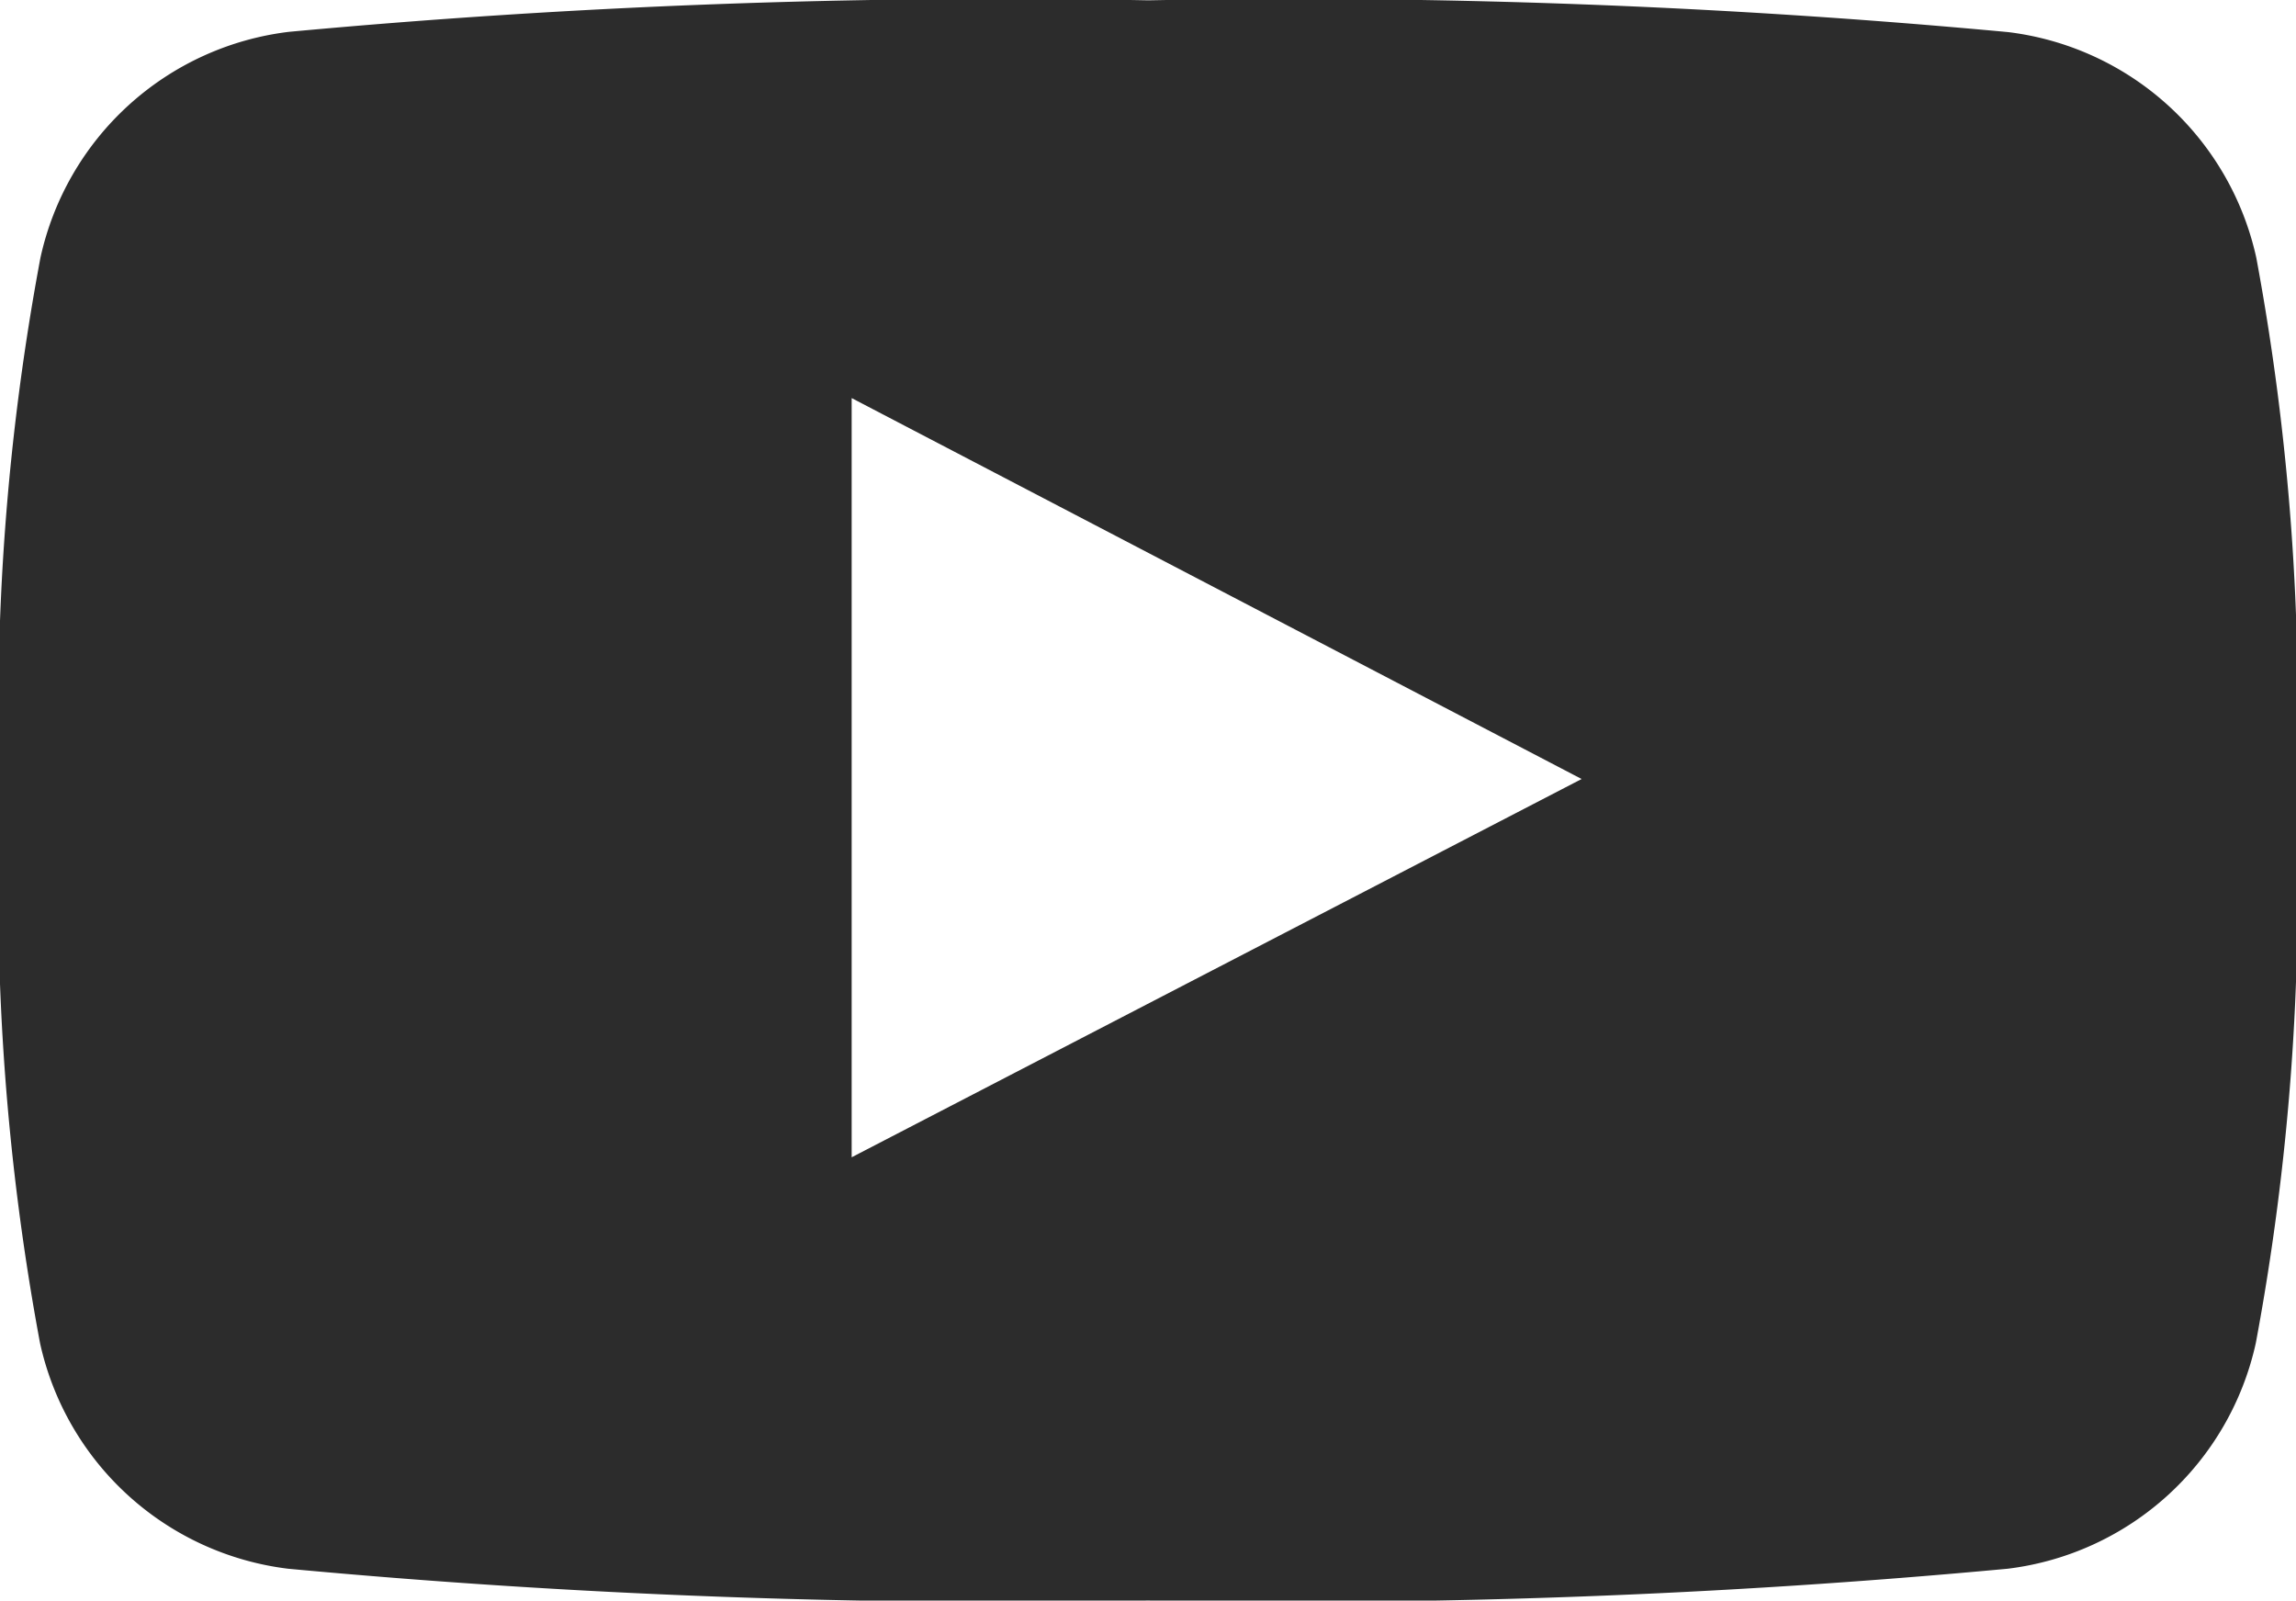
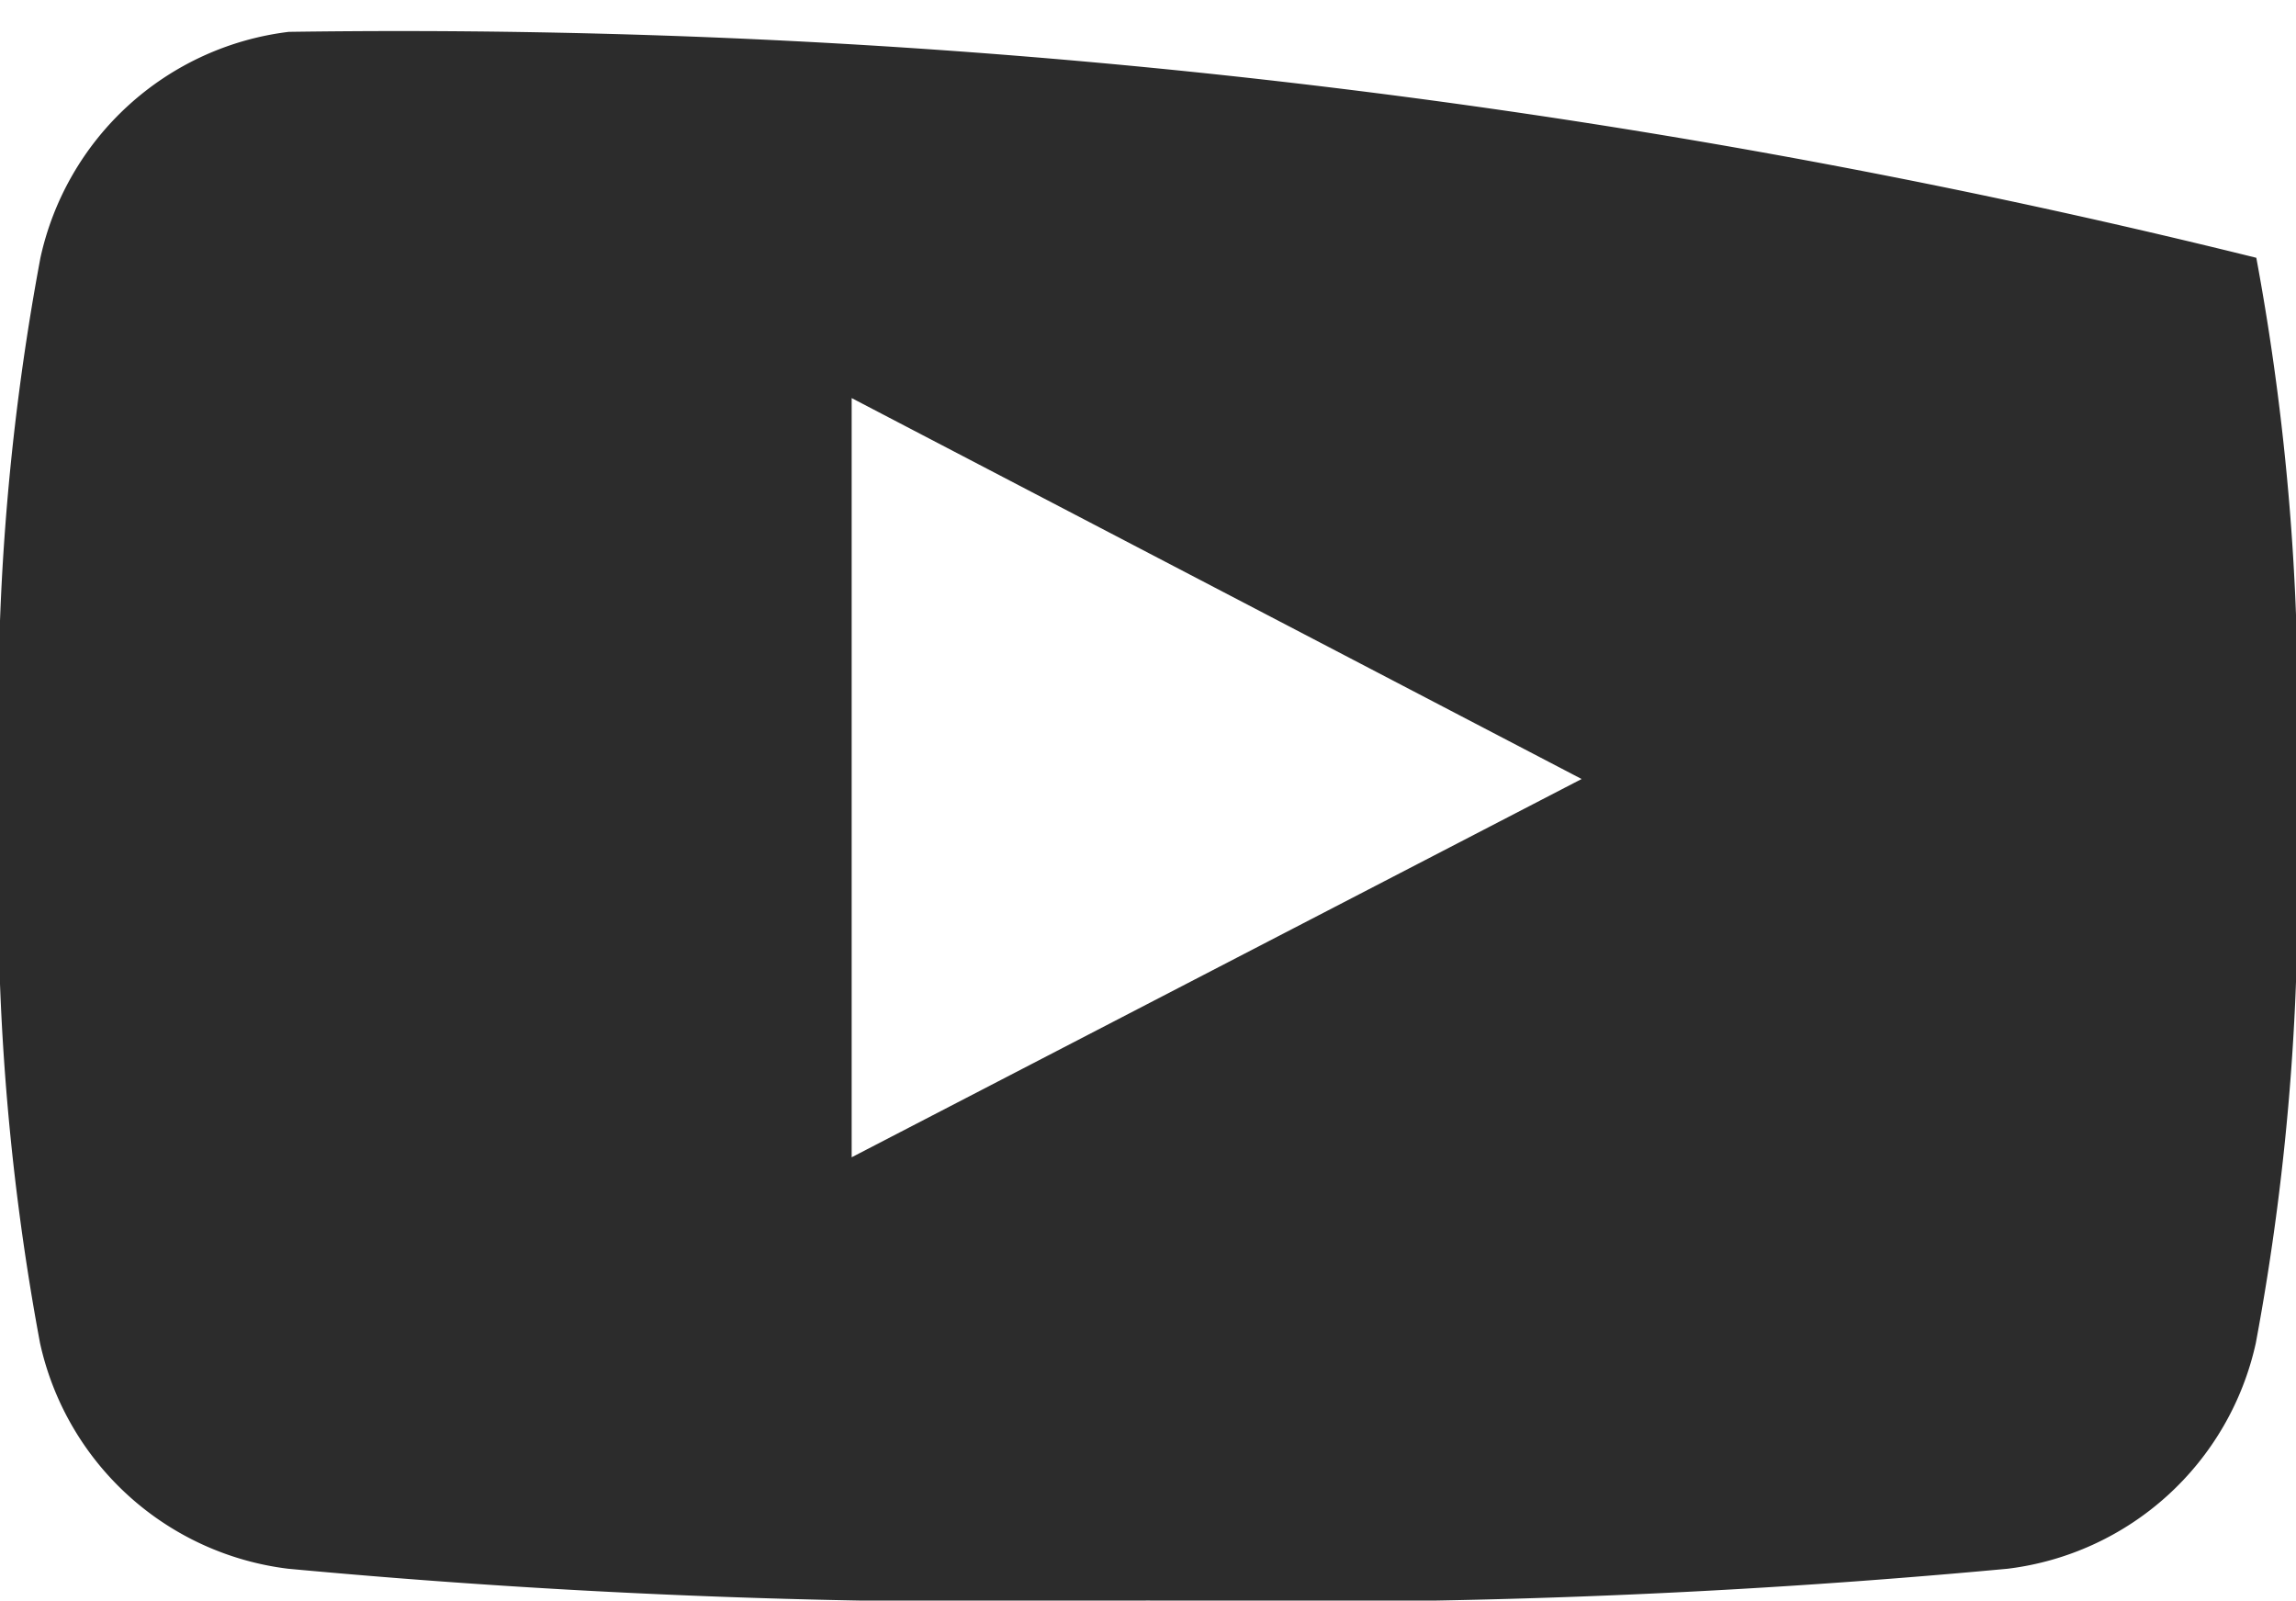
<svg xmlns="http://www.w3.org/2000/svg" id="youtube-symbol" width="27.827" height="19.396" viewBox="0 0 27.827 19.396">
-   <path id="Path_1" data-name="Path 1" d="M27.346,17.8a3.516,3.516,0,0,0-3.008-2.735,93.5,93.5,0,0,0-10.42-.385A93.516,93.516,0,0,0,3.5,15.062,3.515,3.515,0,0,0,.49,17.8,29.8,29.8,0,0,0,0,24.374a29.792,29.792,0,0,0,.485,6.577,3.515,3.515,0,0,0,3.007,2.735,93.435,93.435,0,0,0,10.42.385,93.417,93.417,0,0,0,10.42-.385,3.516,3.516,0,0,0,3.008-2.735,29.778,29.778,0,0,0,.487-6.577A29.8,29.8,0,0,0,27.346,17.8Zm-17.024,10.9v-9.2l8.847,4.616Z" transform="translate(0 -14.676)" fill="#2c2c2c" />
+   <path id="Path_1" data-name="Path 1" d="M27.346,17.8A93.516,93.516,0,0,0,3.5,15.062,3.515,3.515,0,0,0,.49,17.8,29.8,29.8,0,0,0,0,24.374a29.792,29.792,0,0,0,.485,6.577,3.515,3.515,0,0,0,3.007,2.735,93.435,93.435,0,0,0,10.42.385,93.417,93.417,0,0,0,10.42-.385,3.516,3.516,0,0,0,3.008-2.735,29.778,29.778,0,0,0,.487-6.577A29.8,29.8,0,0,0,27.346,17.8Zm-17.024,10.9v-9.2l8.847,4.616Z" transform="translate(0 -14.676)" fill="#2c2c2c" />
</svg>